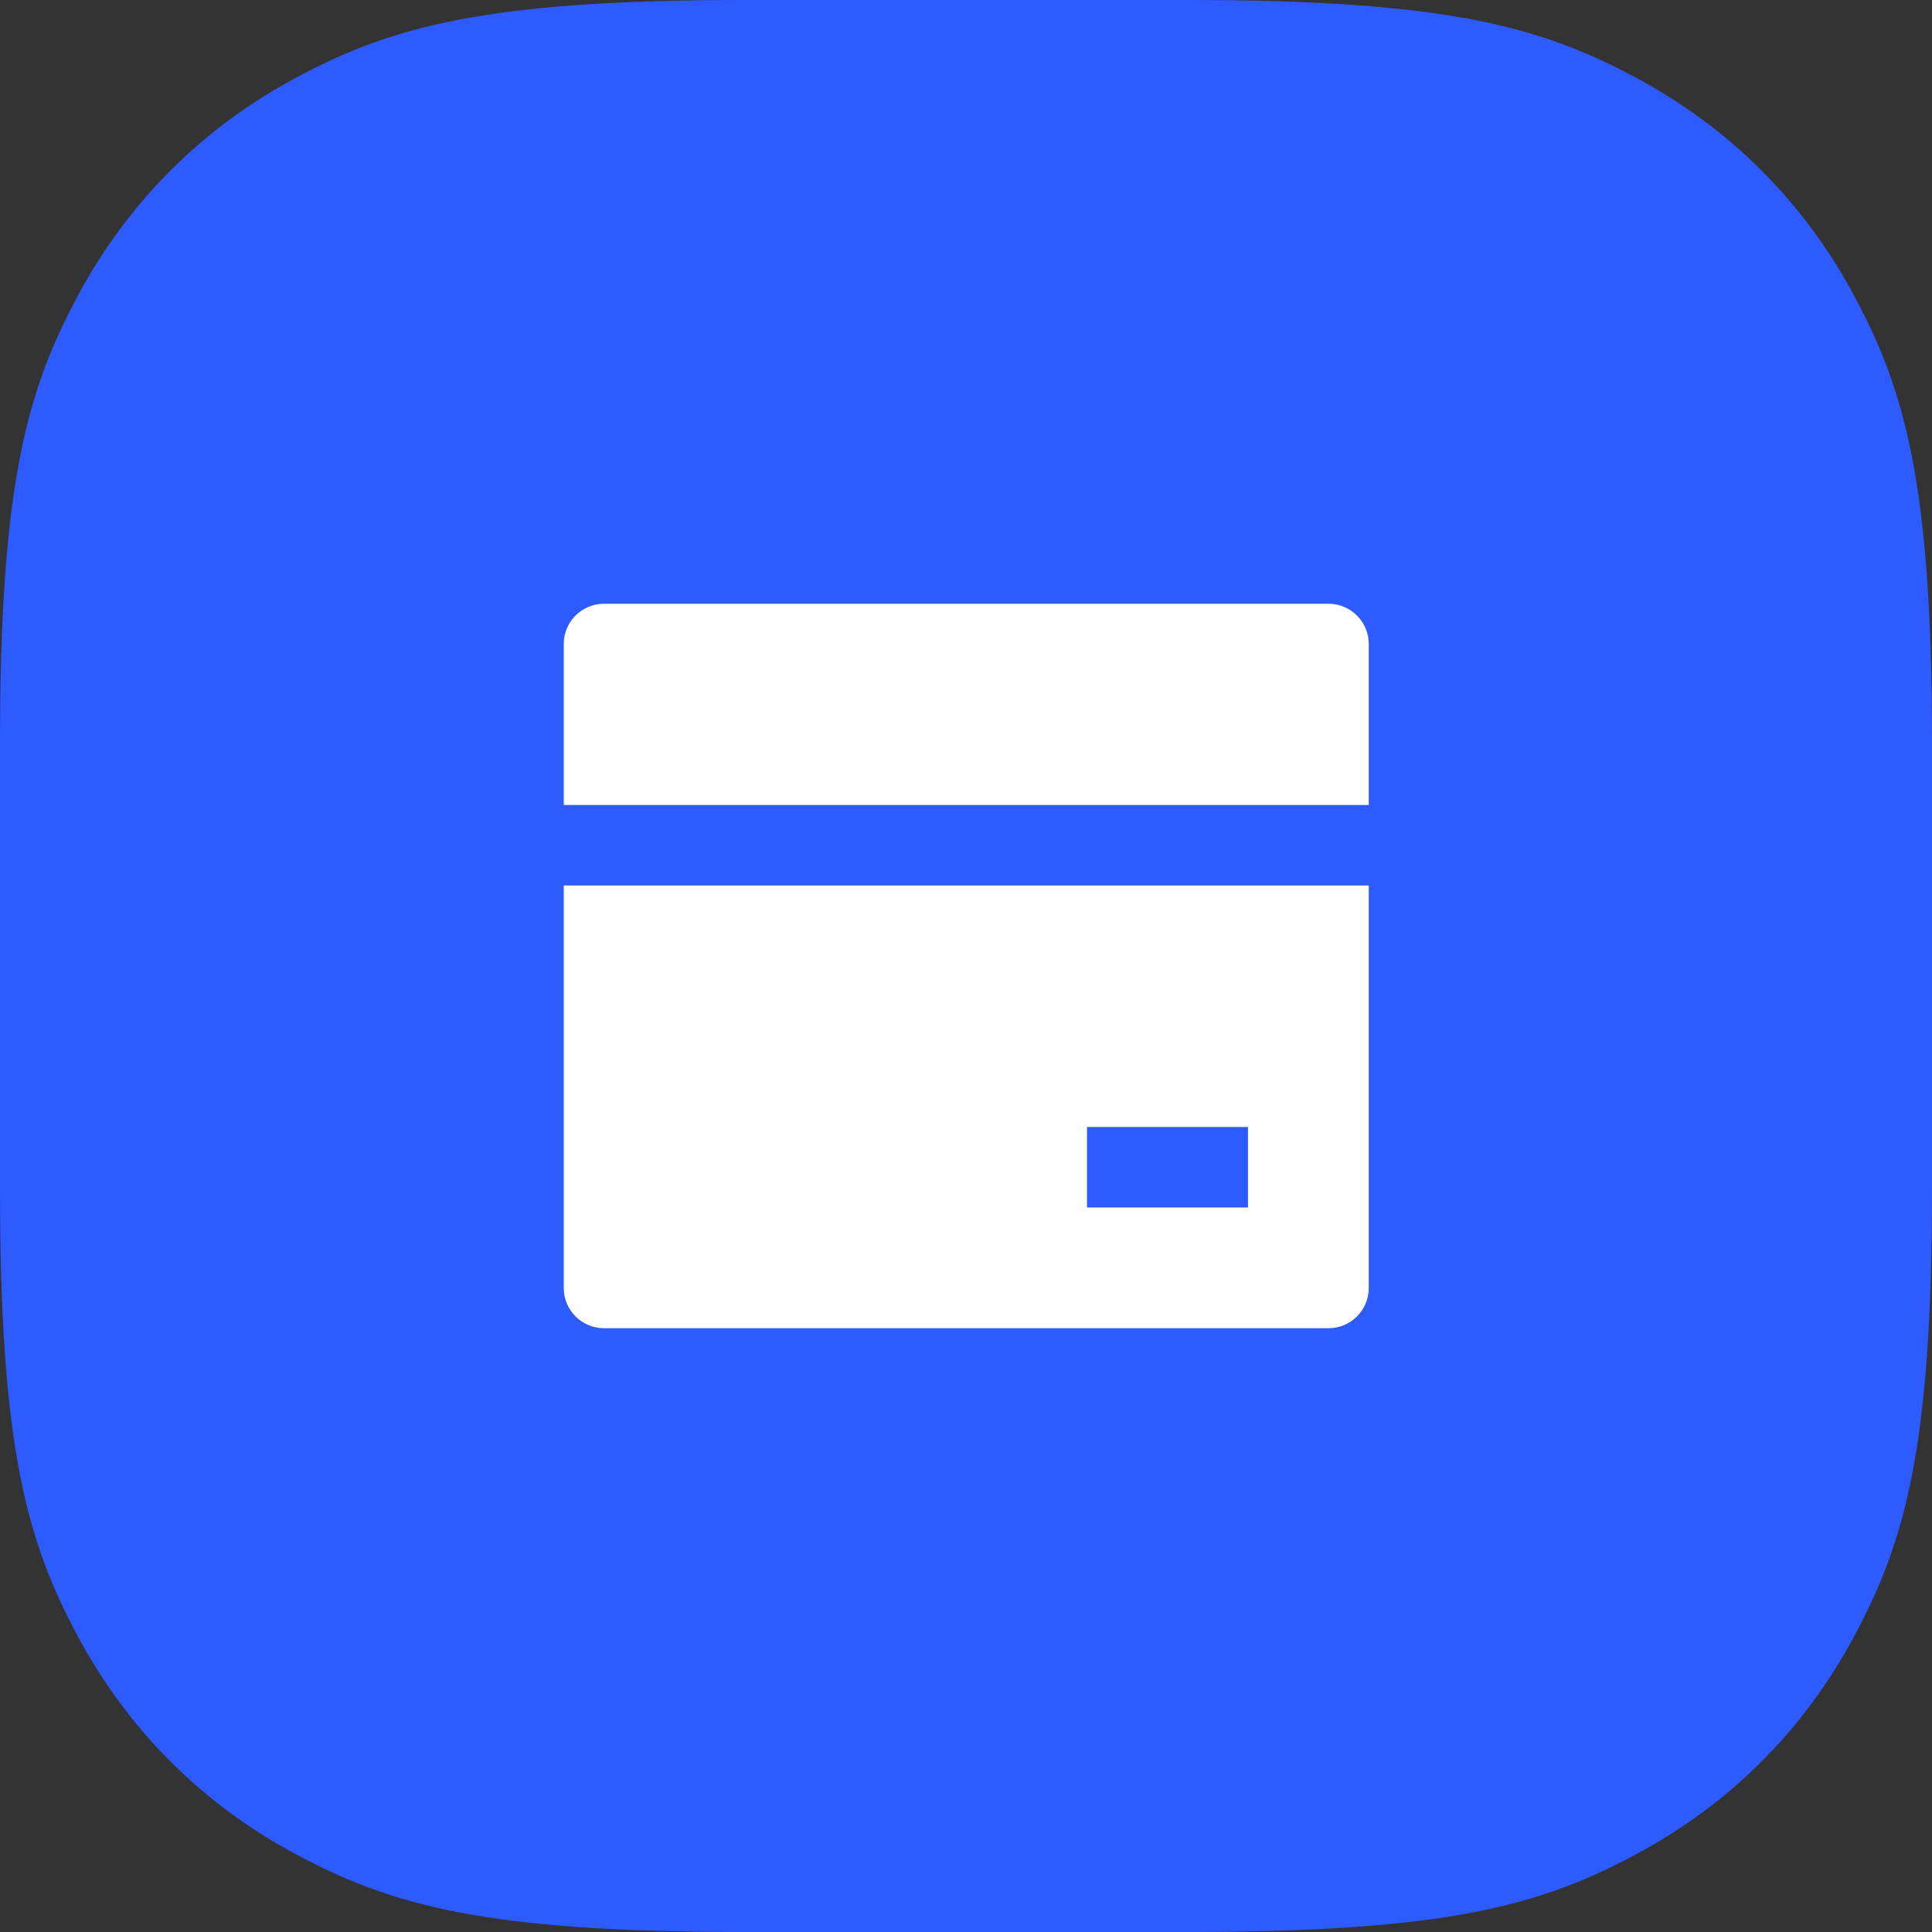
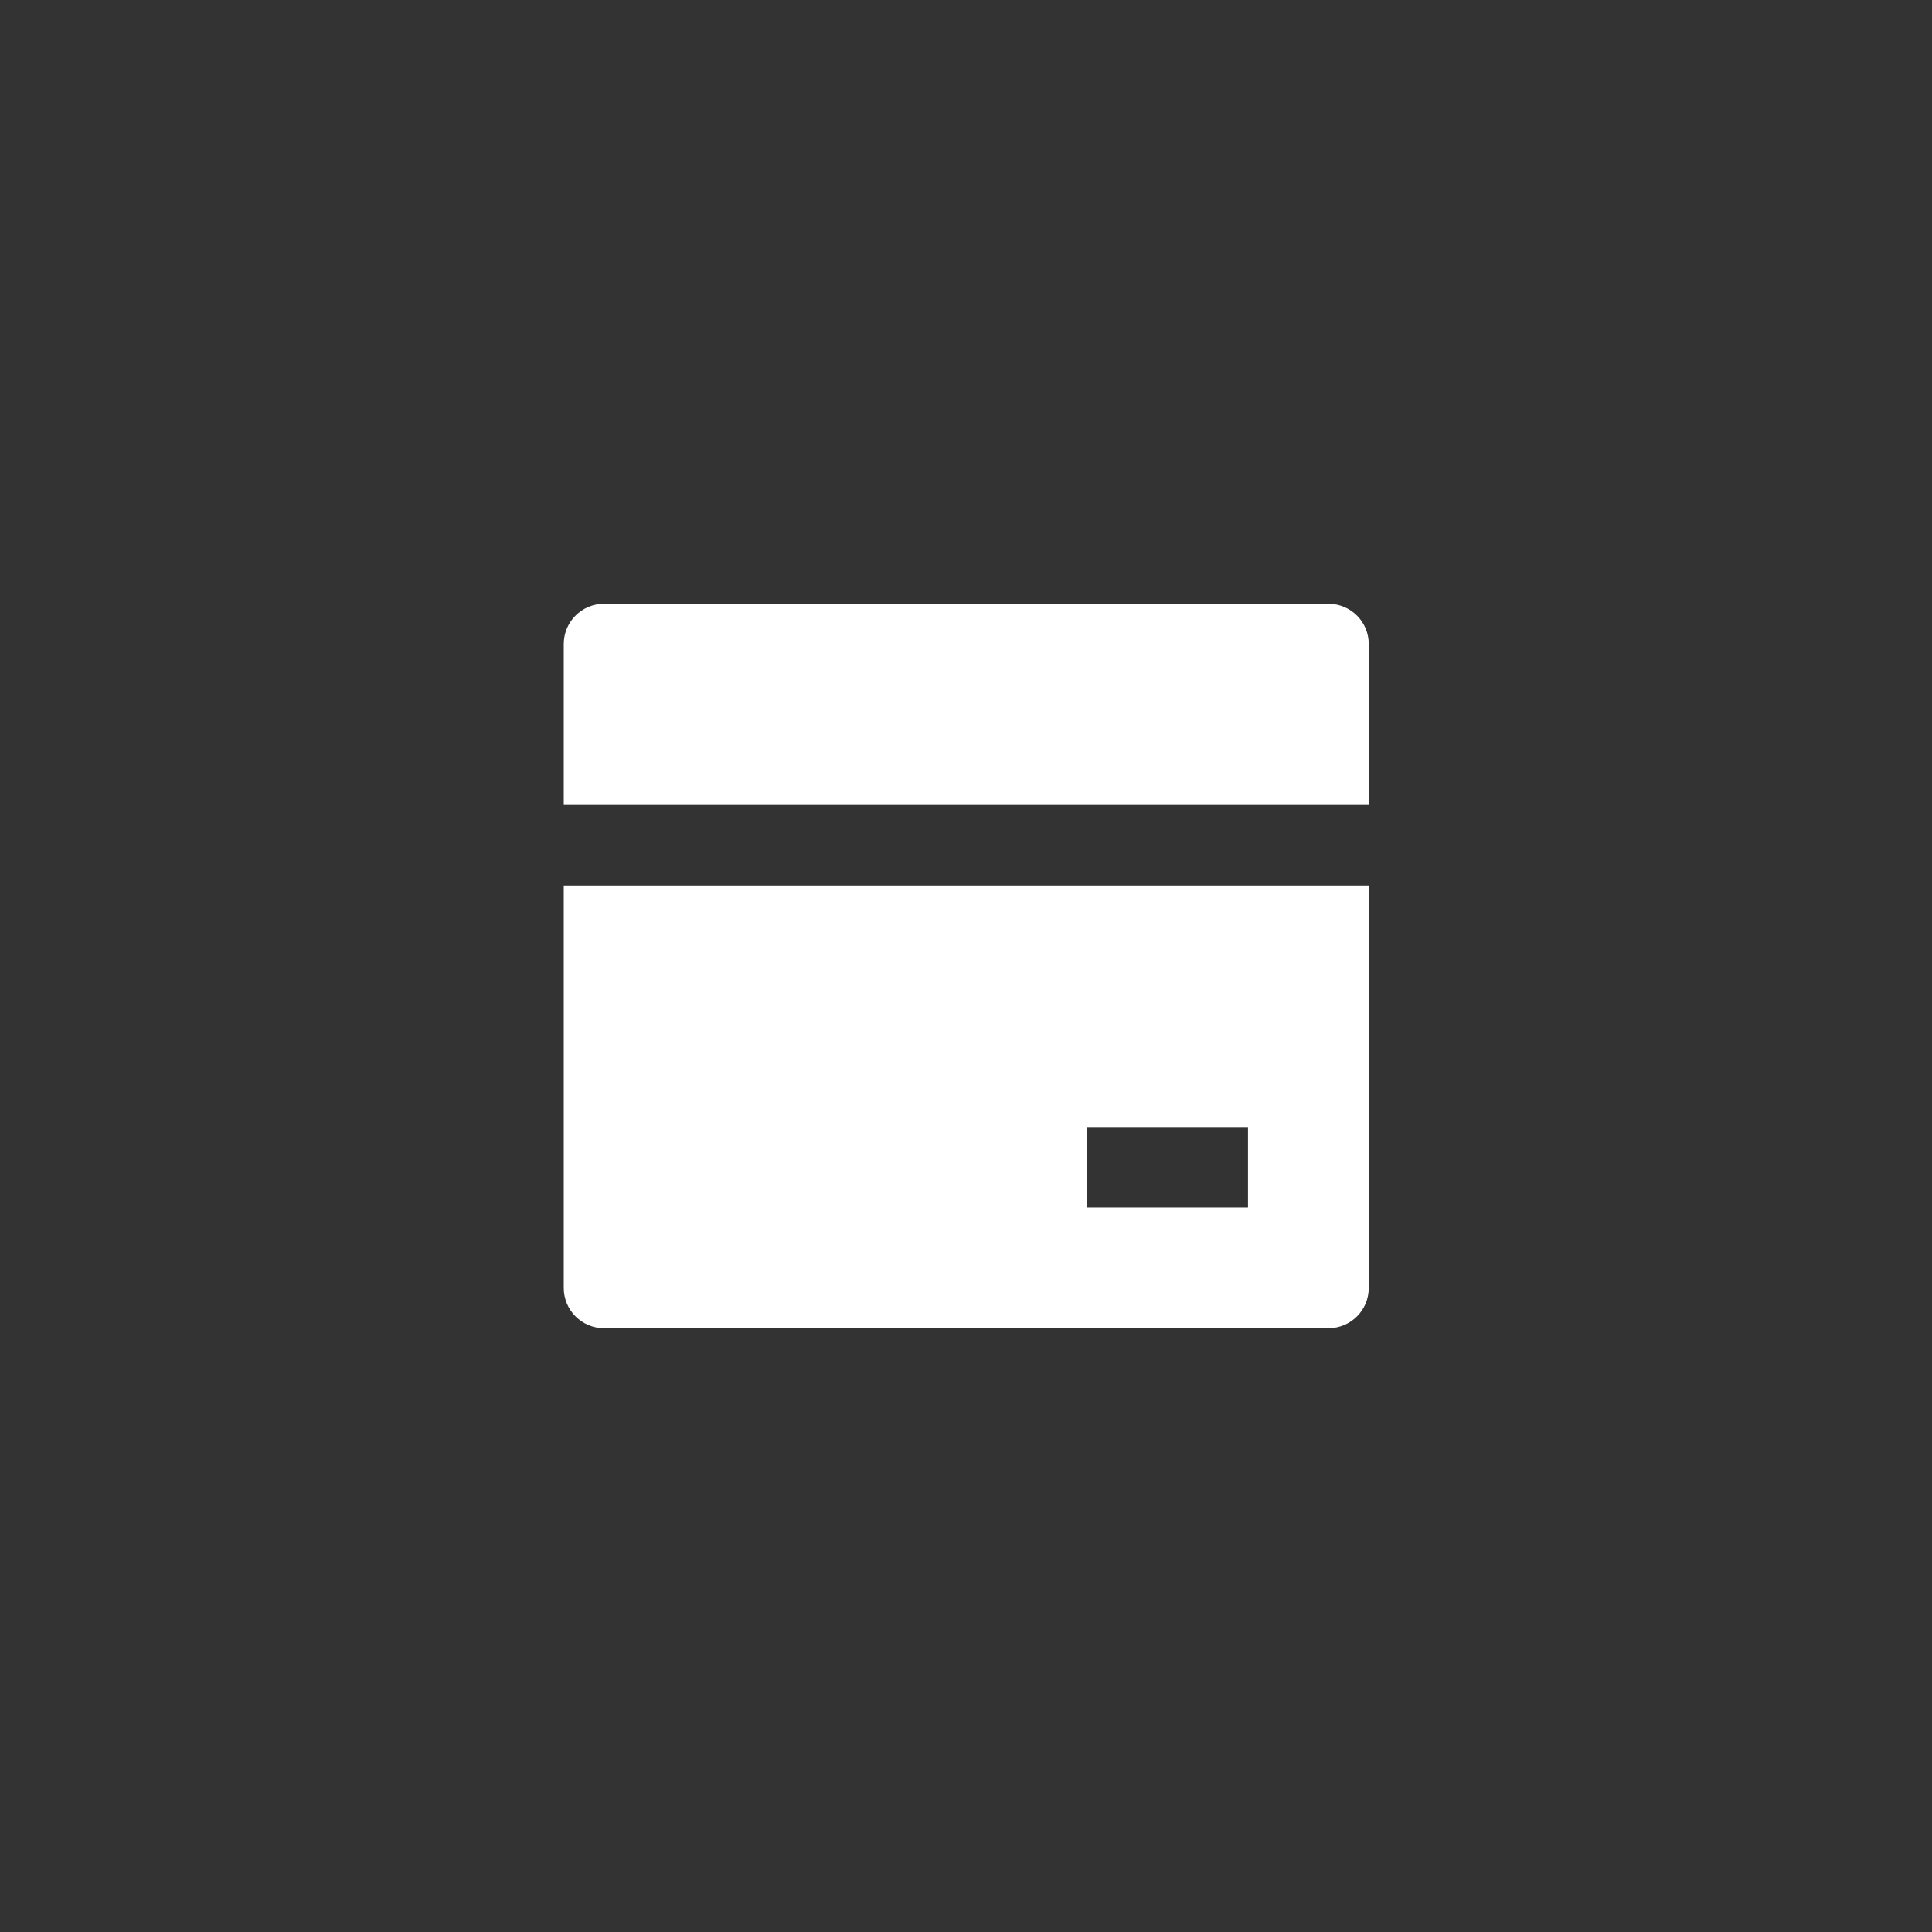
<svg xmlns="http://www.w3.org/2000/svg" width="80" height="80" viewBox="0 0 80 80" fill="none">
  <rect x="0" y="0" width="80" height="80" fill="#333333" stroke="none" />
-   <path fill-rule="evenodd" clip-rule="evenodd" d="M30.767 0L49.233 0C59.932 0 63.811 1.114 67.722 3.206C71.633 5.297 74.703 8.367 76.794 12.278C78.886 16.189 80 20.068 80 30.767V49.233C80 59.932 78.886 63.811 76.794 67.722C74.703 71.633 71.633 74.703 67.722 76.794C63.811 78.886 59.932 80 49.233 80H30.767C20.068 80 16.189 78.886 12.278 76.794C8.367 74.703 5.297 71.633 3.206 67.722C1.114 63.811 0 59.932 0 49.233L0 30.767C0 20.068 1.114 16.189 3.206 12.278C5.297 8.367 8.367 5.297 12.278 3.206C16.189 1.114 20.068 0 30.767 0Z" fill="#2D5BFF" />
  <path d="M56.677 36.666V53.333C56.677 54.253 55.931 54.999 55.01 54.999H25.01C24.09 54.999 23.344 54.253 23.344 53.333V36.666H56.677ZM56.677 33.333H23.344V26.666C23.344 25.746 24.09 25 25.01 25H55.01C55.931 25 56.677 25.746 56.677 26.666V33.333ZM45.011 46.666V49.999H51.677V46.666H45.011Z" fill="white" />
</svg>